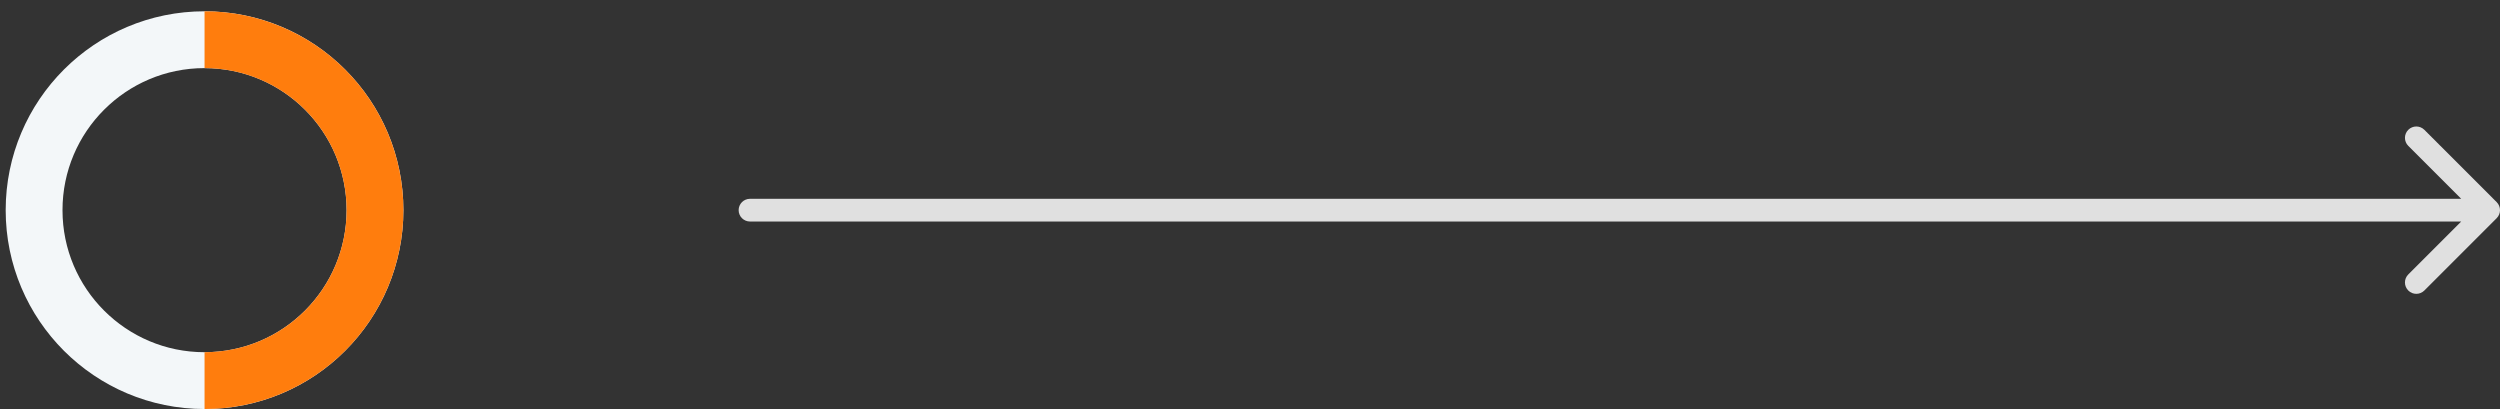
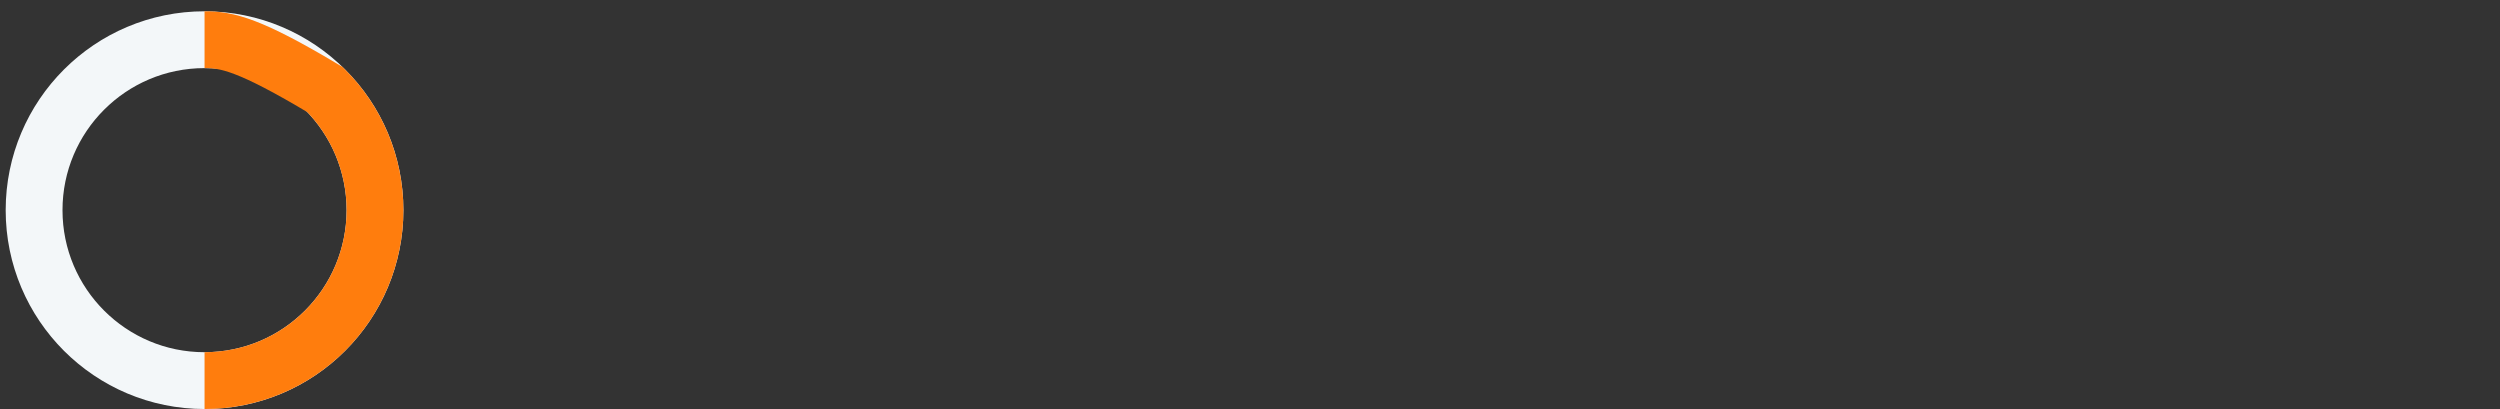
<svg xmlns="http://www.w3.org/2000/svg" width="220" height="36" viewBox="0 0 220 36" fill="none">
  <rect x="0" y="0" width="220" height="36" fill="#333333" stroke="none" />
  <circle cx="18" cy="18.494" r="15" stroke="#F3F7F9" stroke-width="5" />
-   <path d="M18 33.494C19.97 33.494 21.92 33.106 23.74 32.353C25.56 31.599 27.214 30.494 28.607 29.101C30 27.708 31.104 26.055 31.858 24.235C32.612 22.415 33 20.464 33 18.494C33 16.525 32.612 14.574 31.858 12.754C31.104 10.934 30 9.281 28.607 7.888C27.214 6.495 25.56 5.39 23.74 4.636C21.92 3.882 19.97 3.494 18 3.494" stroke="#FF7D0D" stroke-width="5" />
-   <path d="M66 17.494C65.448 17.494 65 17.942 65 18.494C65 19.046 65.448 19.494 66 19.494L66 17.494ZM219.707 19.201C220.098 18.811 220.098 18.177 219.707 17.787L213.343 11.423C212.953 11.033 212.319 11.033 211.929 11.423C211.538 11.814 211.538 12.447 211.929 12.837L217.586 18.494L211.929 24.151C211.538 24.541 211.538 25.175 211.929 25.565C212.319 25.956 212.953 25.956 213.343 25.565L219.707 19.201ZM66 19.494L219 19.494L219 17.494L66 17.494L66 19.494Z" fill="#E0E0E0" />
+   <path d="M18 33.494C19.97 33.494 21.92 33.106 23.74 32.353C25.56 31.599 27.214 30.494 28.607 29.101C30 27.708 31.104 26.055 31.858 24.235C32.612 22.415 33 20.464 33 18.494C33 16.525 32.612 14.574 31.858 12.754C31.104 10.934 30 9.281 28.607 7.888C21.92 3.882 19.97 3.494 18 3.494" stroke="#FF7D0D" stroke-width="5" />
</svg>